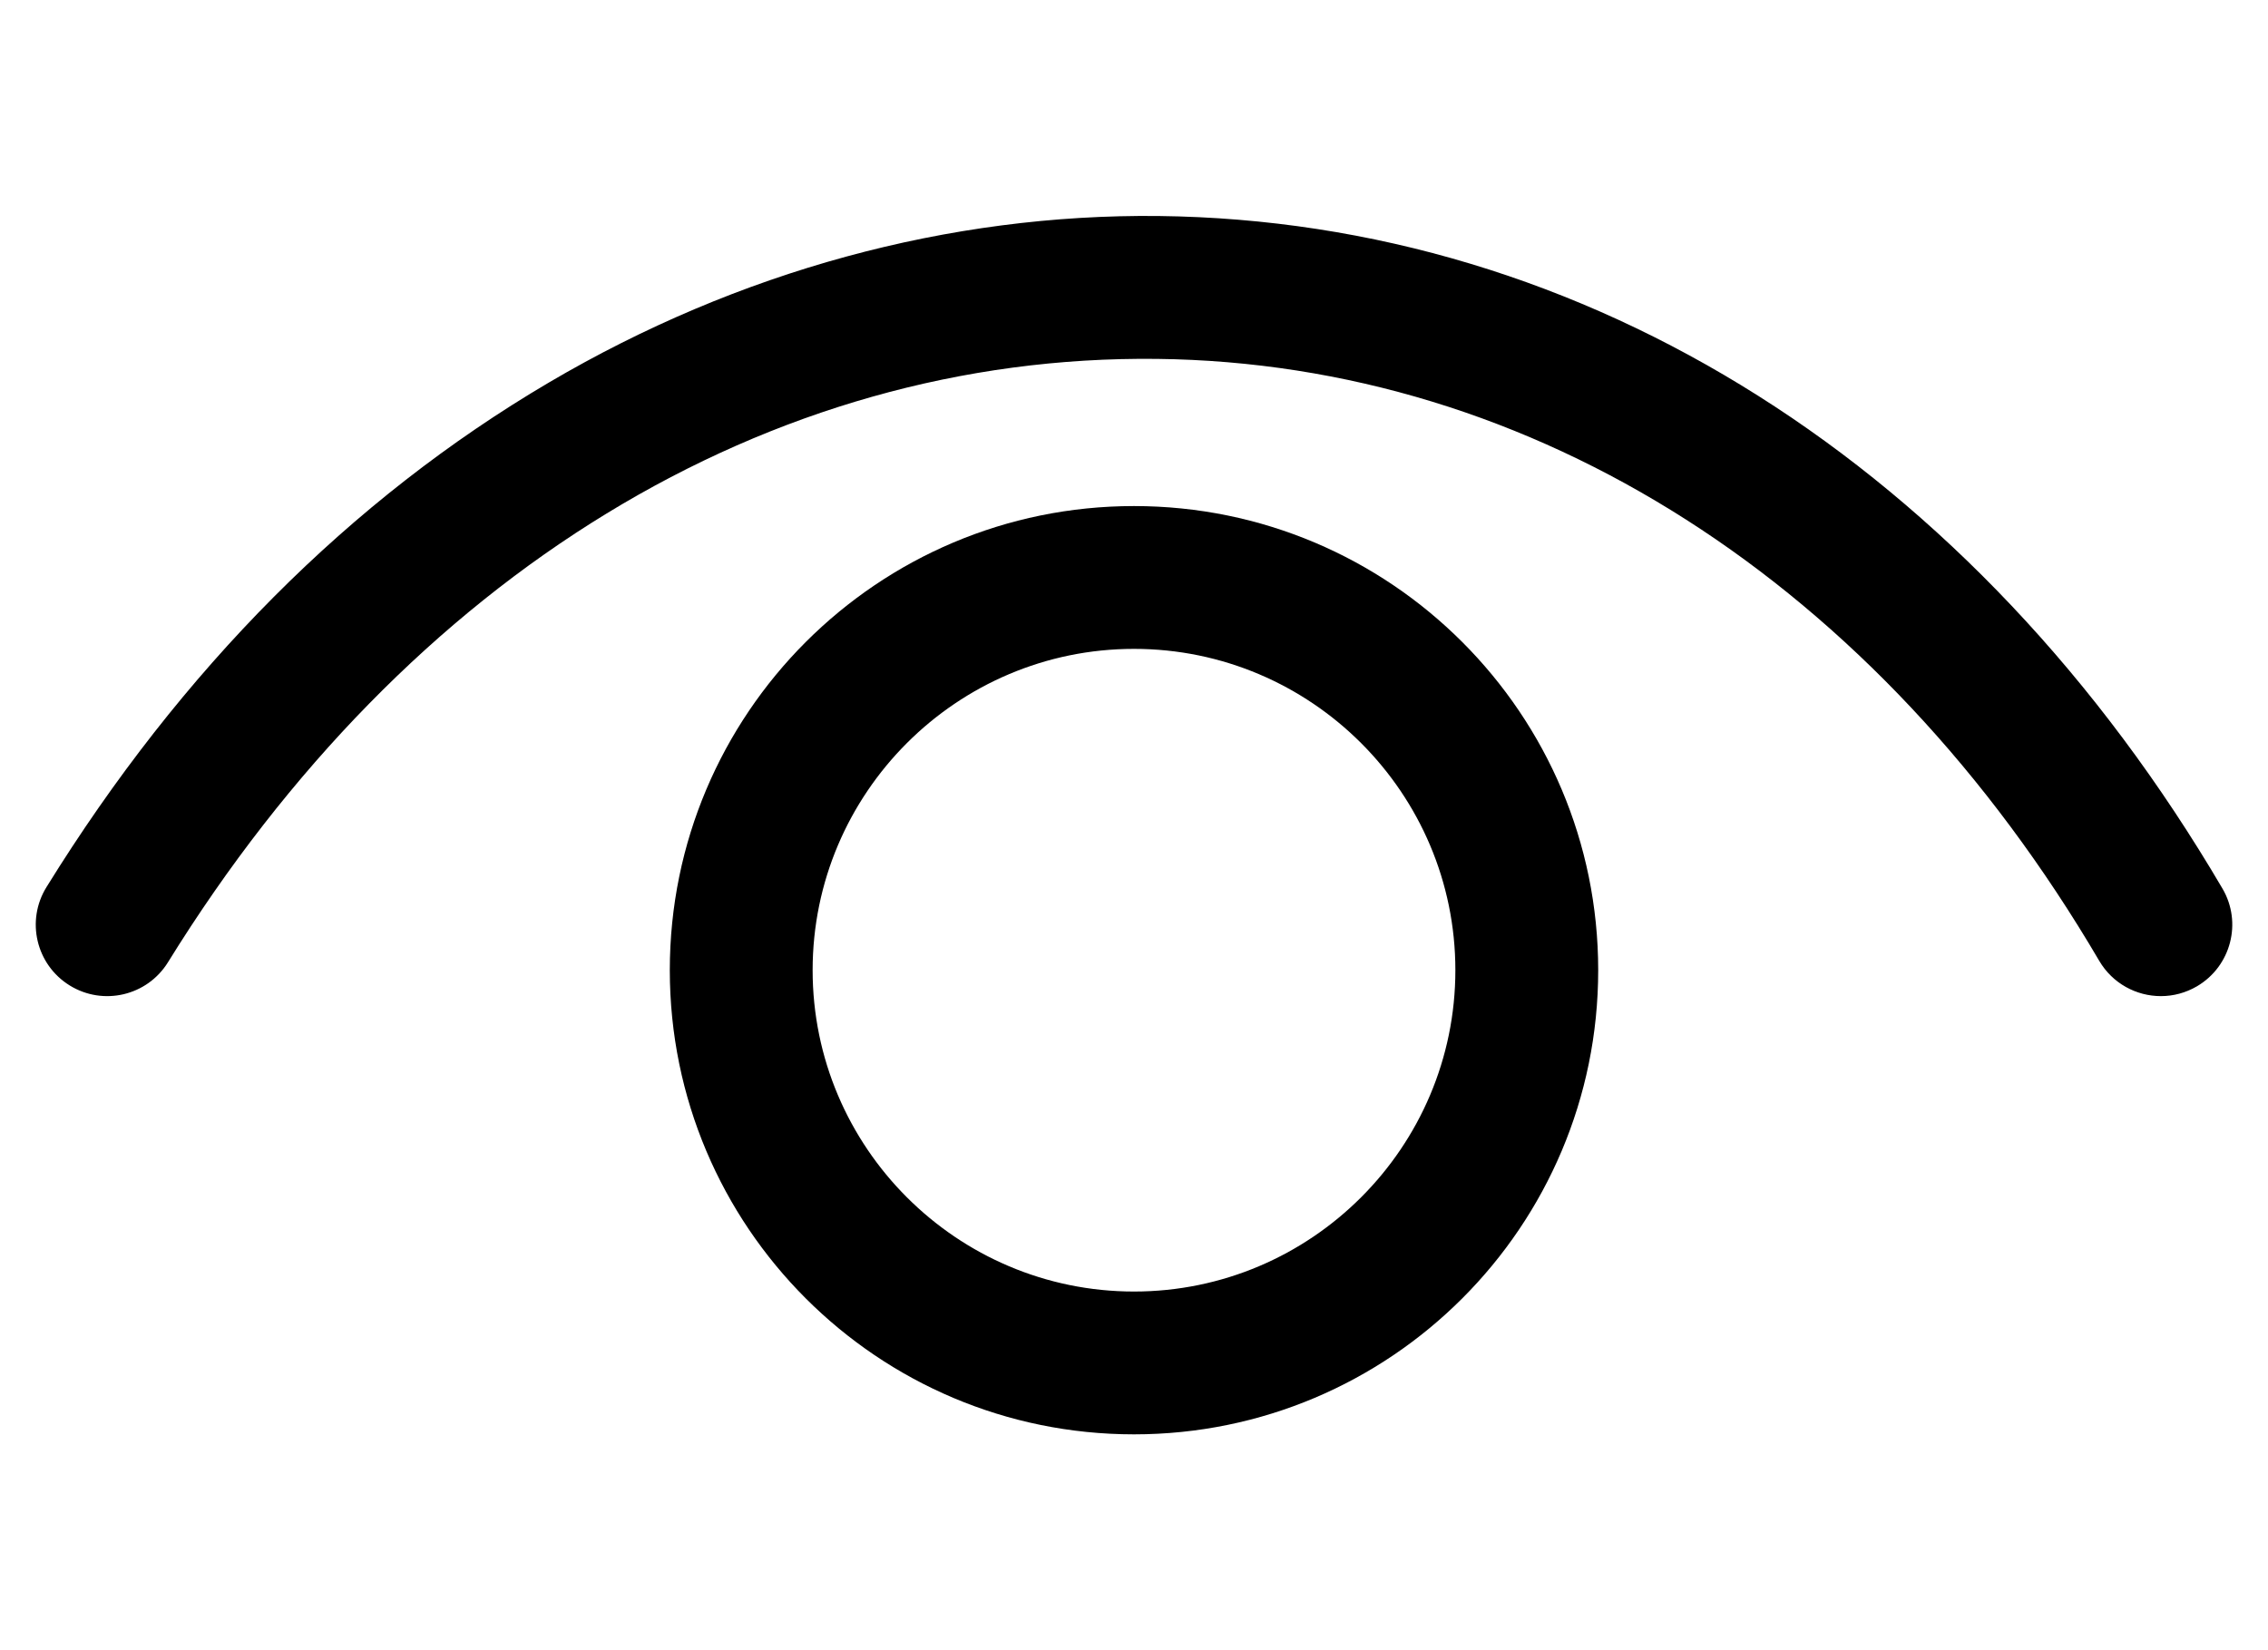
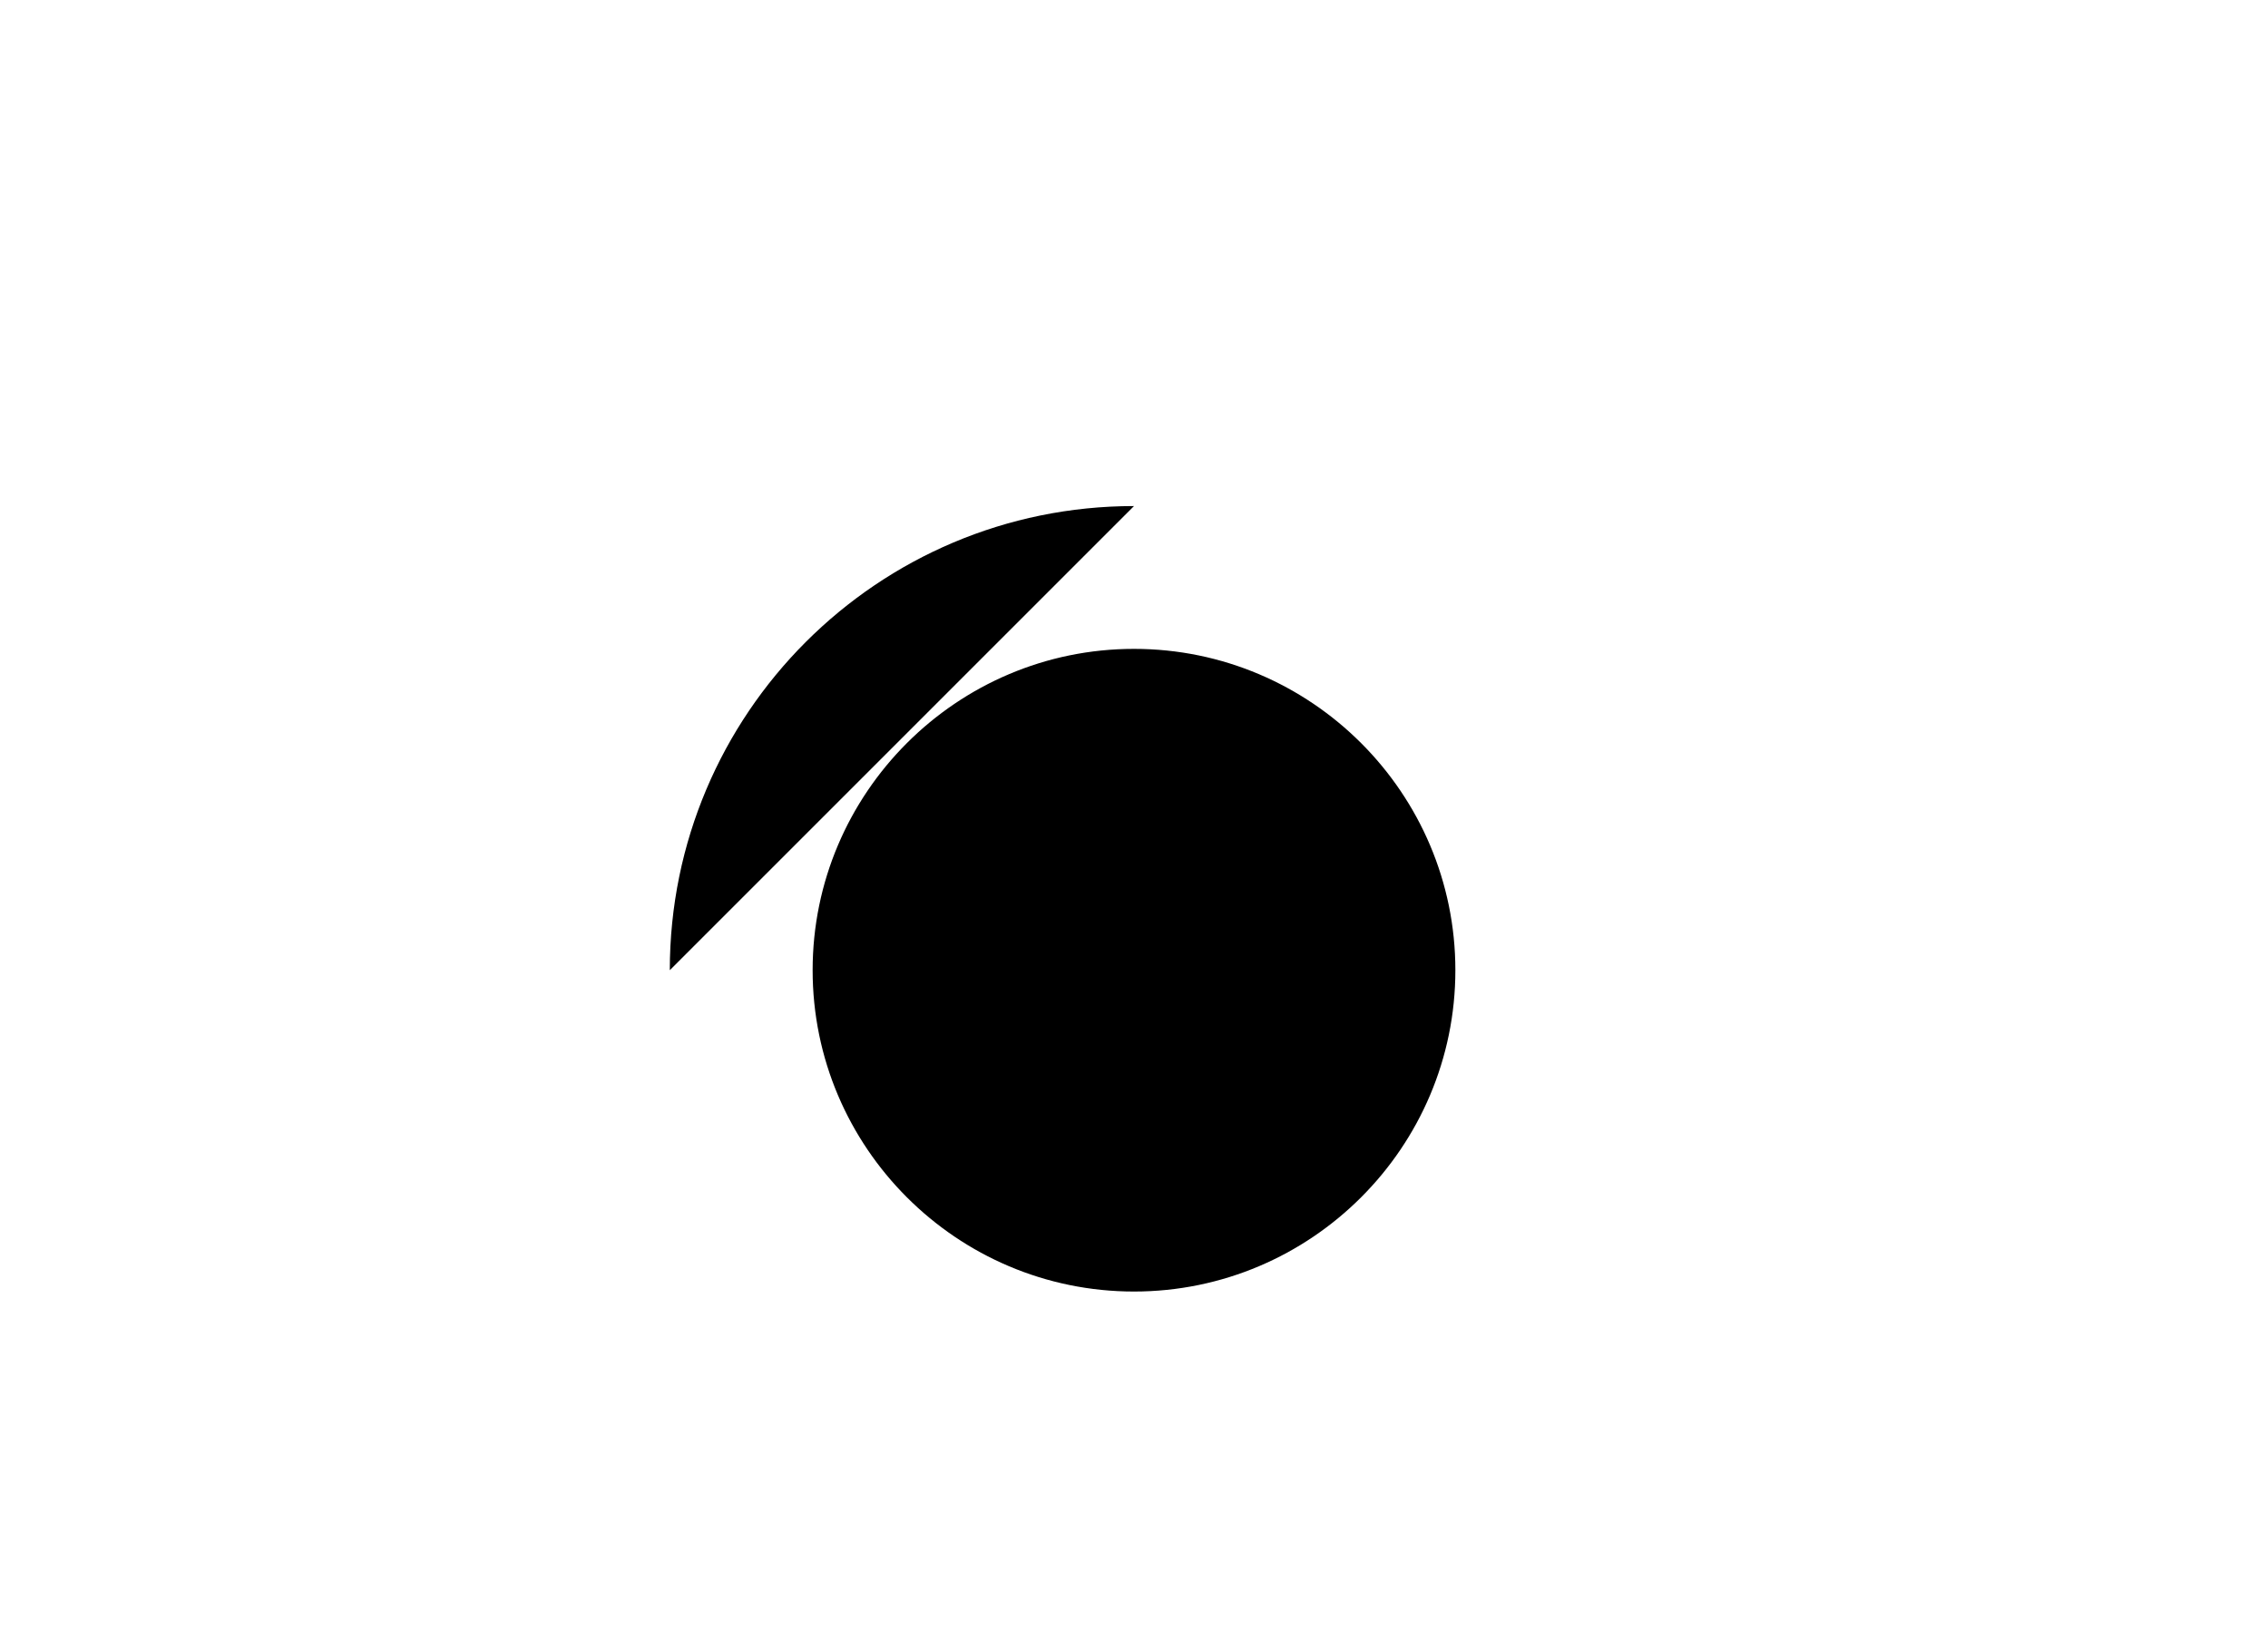
<svg xmlns="http://www.w3.org/2000/svg" id="_レイヤー_2" data-name="レイヤー 2" width="317.58" height="231.11" viewBox="0 0 317.58 231.11">
  <g id="eye">
    <g>
-       <path d="M158.79,90.87c24.81,0,45,20.19,45,45s-20.19,45-45,45-45-20.19-45-45,20.19-45,45-45M158.79,70.87c-35.9,0-65,29.1-65,65s29.1,65,65,65,65-29.1,65-65-29.1-65-65-65h0Z" />
-       <path d="M302.58,139.5c-3.43,0-6.77-1.77-8.63-4.94-31.09-52.97-79.18-83.69-131.93-84.3-54.44-.63-104.89,30.17-138.5,84.5-2.91,4.7-9.07,6.15-13.77,3.24-4.7-2.91-6.15-9.07-3.24-13.77,18.88-30.51,42.55-54.29,70.35-70.66,26.48-15.59,56.01-23.64,85.39-23.32,59.93.7,114.22,35.02,148.95,94.18,2.8,4.76,1.2,10.89-3.56,13.69-1.59.93-3.33,1.38-5.05,1.38Z" />
+       <path d="M158.79,90.87c24.81,0,45,20.19,45,45s-20.19,45-45,45-45-20.19-45-45,20.19-45,45-45M158.79,70.87c-35.9,0-65,29.1-65,65h0Z" />
    </g>
  </g>
</svg>